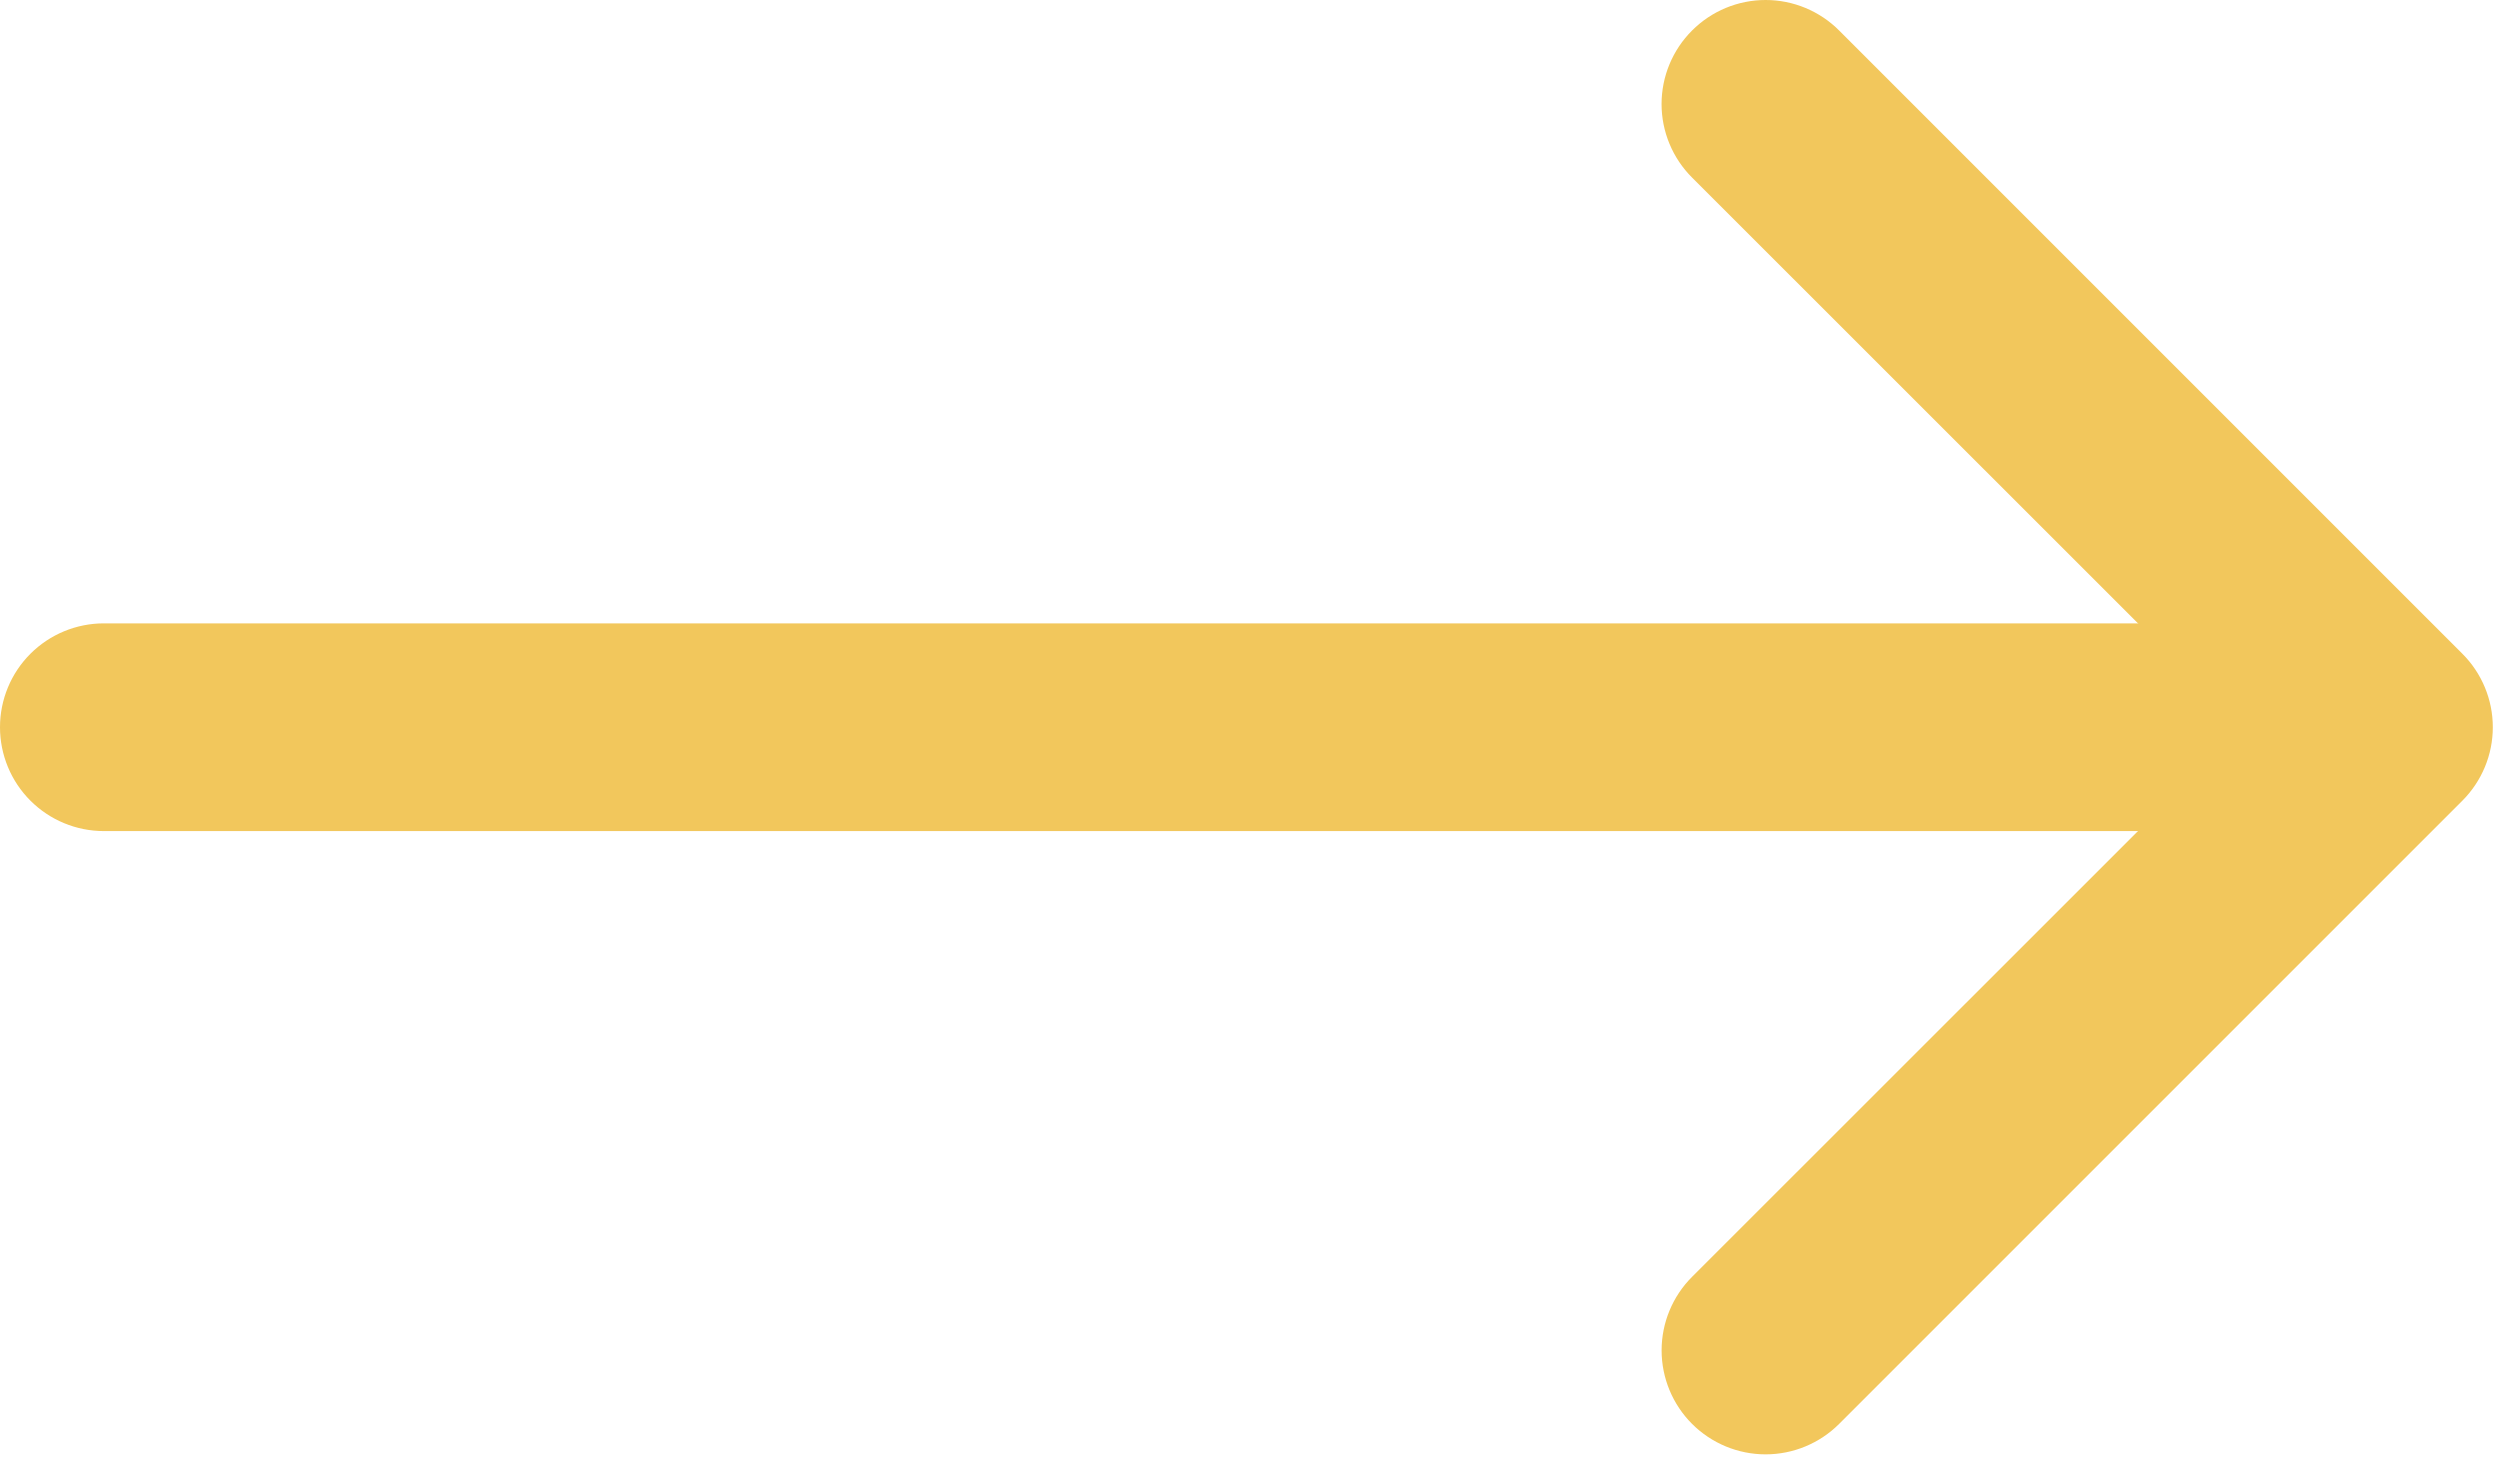
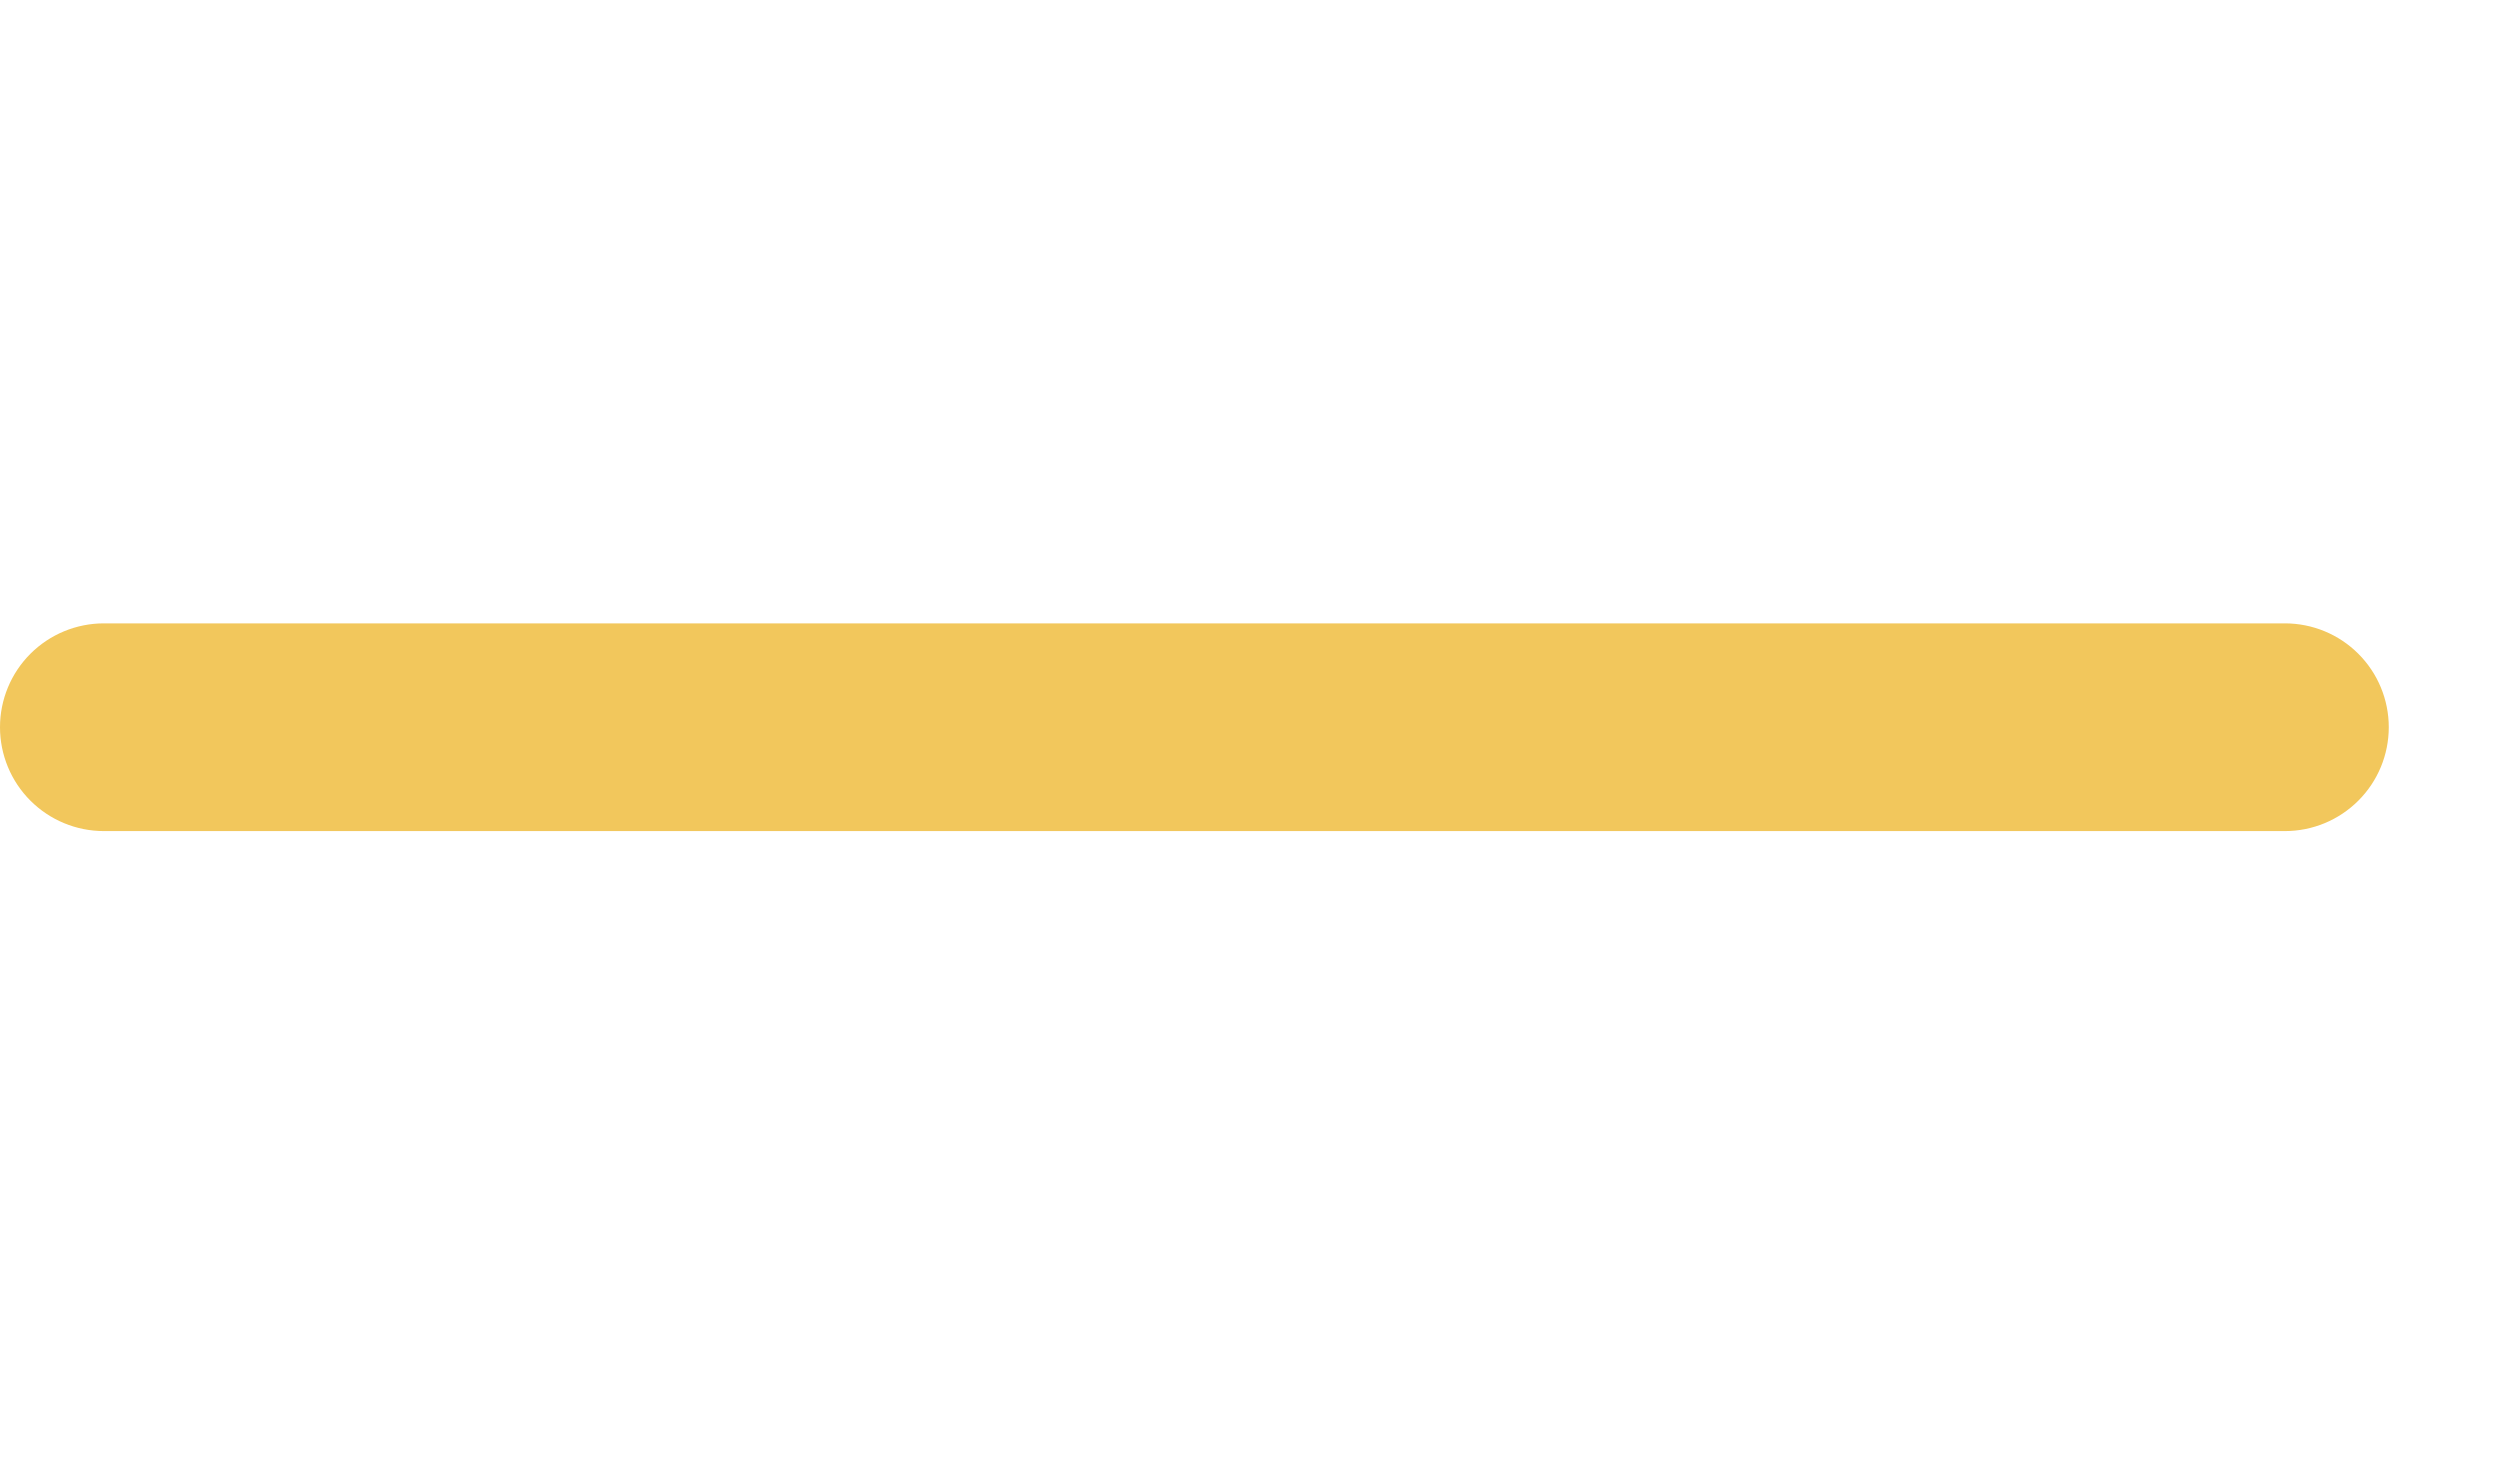
<svg xmlns="http://www.w3.org/2000/svg" width="104" height="61" viewBox="0 0 104 61" fill="none">
-   <path fill-rule="evenodd" clip-rule="evenodd" d="M70.39 1.269C70.792 0.867 71.268 0.548 71.793 0.33C72.318 0.112 72.881 0 73.449 0C74.018 0 74.58 0.112 75.105 0.33C75.63 0.548 76.107 0.867 76.508 1.269L102.432 27.193C102.834 27.594 103.153 28.071 103.371 28.596C103.589 29.121 103.701 29.683 103.701 30.252C103.701 30.82 103.589 31.383 103.371 31.907C103.153 32.432 102.834 32.909 102.432 33.311L76.508 59.234C75.697 60.045 74.597 60.501 73.449 60.501C72.302 60.501 71.202 60.045 70.39 59.234C69.579 58.423 69.123 57.322 69.123 56.175C69.123 55.028 69.579 53.927 70.39 53.116L93.263 30.252L70.39 7.387C69.988 6.986 69.669 6.509 69.451 5.984C69.233 5.459 69.121 4.897 69.121 4.328C69.121 3.76 69.233 3.197 69.451 2.672C69.669 2.147 69.988 1.671 70.39 1.269V1.269Z" fill="#F2C75C" />
  <path fill-rule="evenodd" clip-rule="evenodd" d="M0 30.252C0 29.106 0.455 28.007 1.265 27.197C2.076 26.387 3.175 25.932 4.321 25.932H95.052C96.198 25.932 97.297 26.387 98.107 27.197C98.918 28.007 99.373 29.106 99.373 30.252C99.373 31.398 98.918 32.497 98.107 33.307C97.297 34.118 96.198 34.573 95.052 34.573H4.321C3.175 34.573 2.076 34.118 1.265 33.307C0.455 32.497 0 31.398 0 30.252Z" fill="#F2C75C" />
</svg>